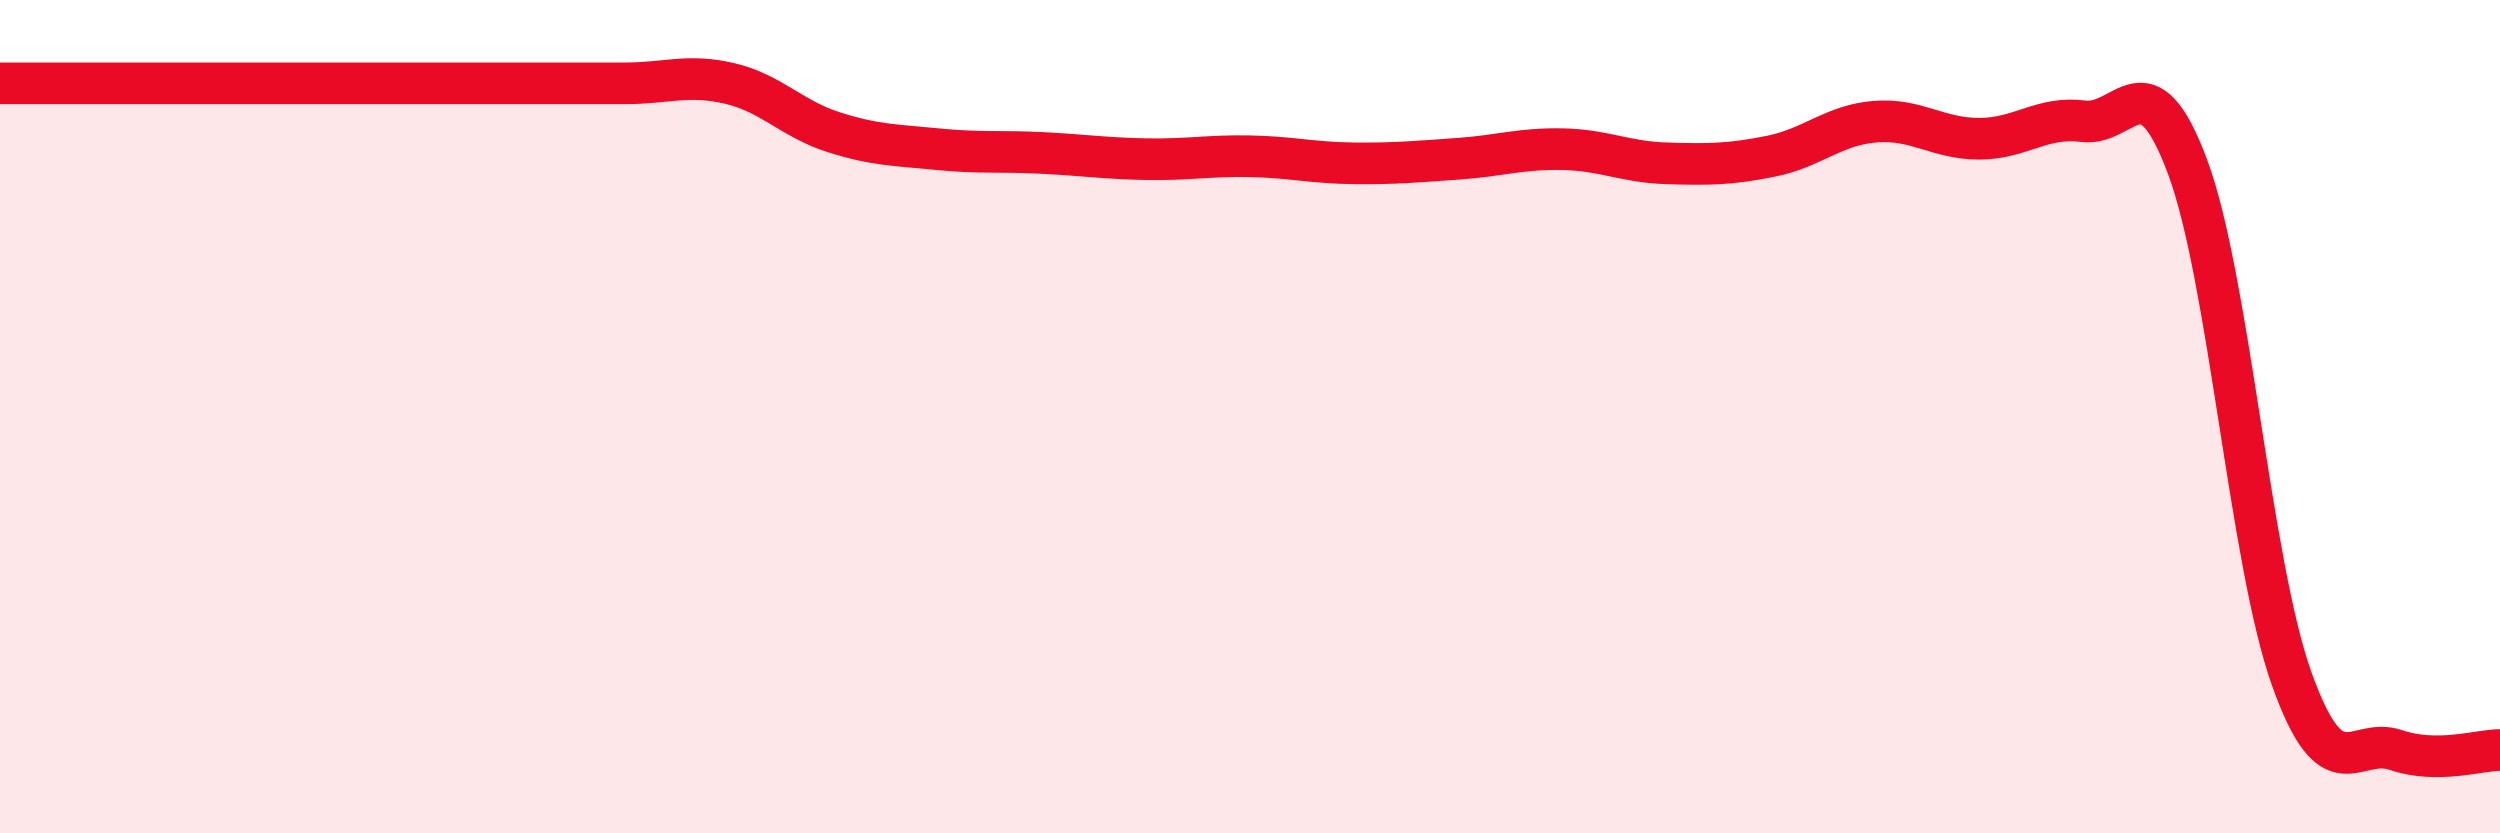
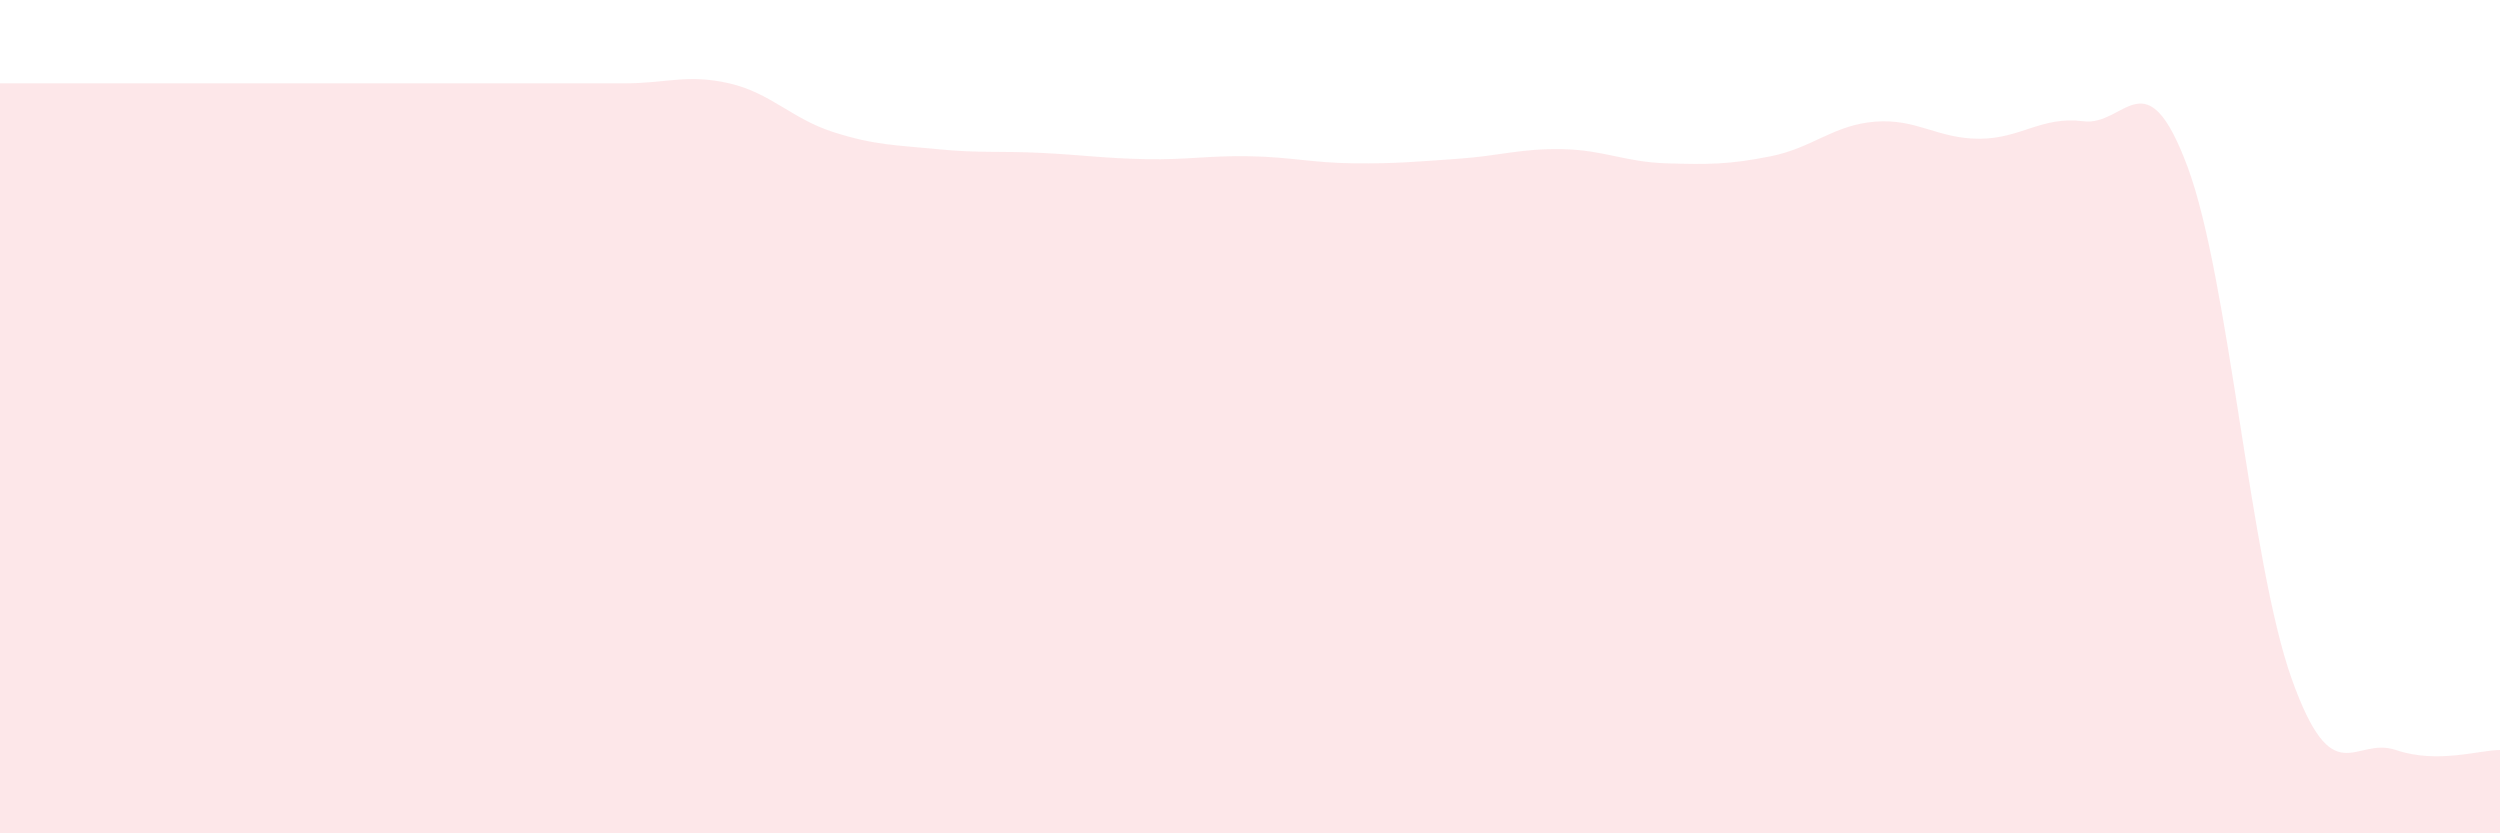
<svg xmlns="http://www.w3.org/2000/svg" width="60" height="20" viewBox="0 0 60 20">
  <path d="M 0,2 C 0.5,2 1.5,2 2.5,2 C 3.5,2 4,2 5,2 C 6,2 6.5,2 7.5,2 C 8.5,2 9,2 10,2 C 11,2 11.5,2 12.5,2 C 13.5,2 14,2 15,2 C 16,2 16.5,1.77 17.5,2 C 18.5,2.23 19,2.85 20,3.17 C 21,3.49 21.5,3.48 22.5,3.58 C 23.5,3.68 24,3.62 25,3.67 C 26,3.72 26.5,3.8 27.5,3.82 C 28.5,3.84 29,3.73 30,3.75 C 31,3.77 31.5,3.91 32.5,3.92 C 33.5,3.93 34,3.88 35,3.81 C 36,3.74 36.5,3.56 37.5,3.58 C 38.5,3.6 39,3.89 40,3.92 C 41,3.95 41.5,3.95 42.5,3.75 C 43.5,3.55 44,3 45,2.92 C 46,2.84 46.5,3.33 47.5,3.33 C 48.5,3.33 49,2.78 50,2.91 C 51,3.04 51.5,1.32 52.5,4 C 53.5,6.68 54,13.49 55,16.29 C 56,19.09 56.5,17.66 57.5,18 C 58.5,18.34 59.5,18 60,18L60 20L0 20Z" fill="#EB0A25" opacity="0.1" stroke-linecap="round" stroke-linejoin="round" />
-   <path d="M 0,2 C 0.5,2 1.5,2 2.5,2 C 3.5,2 4,2 5,2 C 6,2 6.5,2 7.5,2 C 8.5,2 9,2 10,2 C 11,2 11.5,2 12.5,2 C 13.5,2 14,2 15,2 C 16,2 16.5,1.77 17.5,2 C 18.5,2.23 19,2.85 20,3.17 C 21,3.49 21.5,3.48 22.5,3.58 C 23.5,3.68 24,3.62 25,3.67 C 26,3.72 26.5,3.8 27.5,3.82 C 28.5,3.84 29,3.73 30,3.75 C 31,3.77 31.5,3.91 32.5,3.92 C 33.5,3.93 34,3.88 35,3.81 C 36,3.74 36.5,3.56 37.5,3.58 C 38.5,3.6 39,3.89 40,3.92 C 41,3.95 41.5,3.95 42.5,3.75 C 43.5,3.55 44,3 45,2.92 C 46,2.84 46.5,3.33 47.5,3.33 C 48.5,3.33 49,2.78 50,2.91 C 51,3.04 51.5,1.32 52.5,4 C 53.5,6.68 54,13.49 55,16.29 C 56,19.09 56.5,17.66 57.5,18 C 58.5,18.34 59.5,18 60,18" stroke="#EB0A25" stroke-width="1" fill="none" stroke-linecap="round" stroke-linejoin="round" />
</svg>